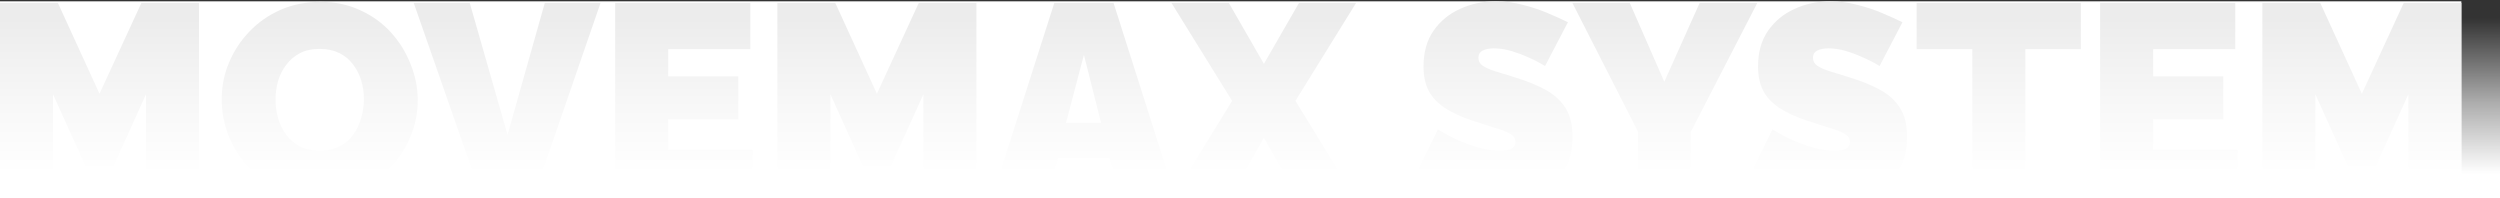
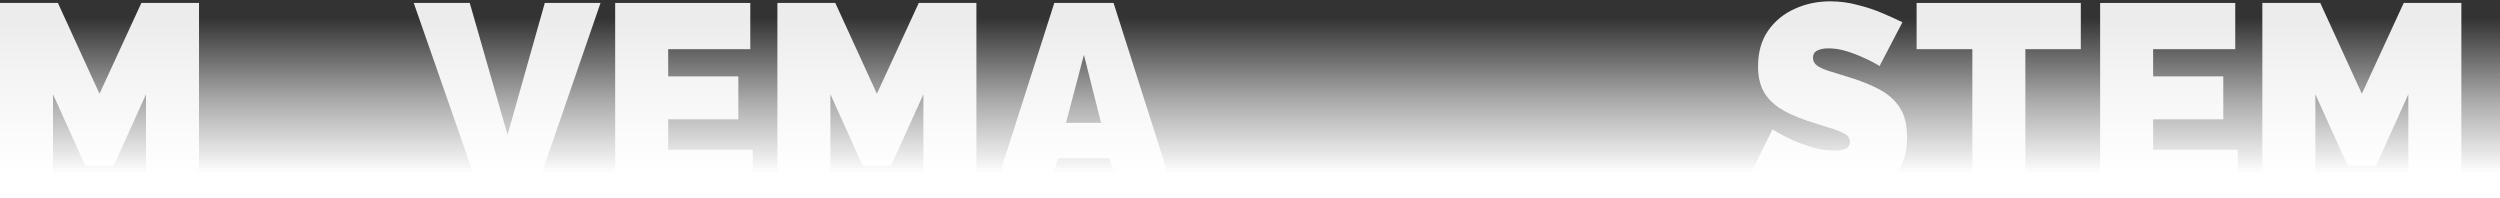
<svg xmlns="http://www.w3.org/2000/svg" width="1600" height="127" viewBox="0 0 1600 127" fill="none">
  <rect x="0" y="0" width="1600" height="127" fill="#333333" stroke="none" />
-   <rect width="1575.27" height="126.15" transform="translate(0 0.85)" fill="url(#paint0_linear_128_773)" />
  <path d="M93.438 125.434V60.358L72.732 106.12H54.636L33.93 60.358V125.434H0V1.894H37.062L63.684 60.01L90.48 1.894H127.368V125.434H93.438Z" fill="#ECECEC" />
-   <path d="M204.362 126.478C194.966 126.478 186.44 124.738 178.784 121.258C171.128 117.662 164.516 112.906 158.948 106.99C153.496 100.958 149.262 94.23 146.246 86.806C143.346 79.266 141.896 71.494 141.896 63.49C141.896 55.254 143.462 47.424 146.594 40C149.726 32.576 154.076 25.964 159.644 20.164C165.328 14.248 171.998 9.608 179.654 6.244C187.426 2.88 195.894 1.198 205.058 1.198C214.454 1.198 222.98 2.996 230.636 6.592C238.292 10.072 244.846 14.828 250.298 20.86C255.75 26.892 259.926 33.678 262.826 41.218C265.842 48.642 267.35 56.298 267.35 64.186C267.35 72.306 265.784 80.078 262.652 87.502C259.636 94.926 255.286 101.596 249.602 107.512C244.034 113.312 237.422 117.952 229.766 121.432C222.11 124.796 213.642 126.478 204.362 126.478ZM176.348 63.838C176.348 68.014 176.928 72.074 178.088 76.018C179.248 79.846 180.988 83.326 183.308 86.458C185.628 89.474 188.528 91.91 192.008 93.766C195.604 95.506 199.838 96.376 204.71 96.376C209.582 96.376 213.816 95.448 217.412 93.592C221.008 91.736 223.908 89.242 226.112 86.11C228.432 82.862 230.114 79.324 231.158 75.496C232.318 71.552 232.898 67.55 232.898 63.49C232.898 59.314 232.318 55.312 231.158 51.484C229.998 47.656 228.258 44.234 225.938 41.218C223.618 38.086 220.66 35.65 217.064 33.91C213.468 32.17 209.292 31.3 204.536 31.3C199.664 31.3 195.43 32.228 191.834 34.084C188.354 35.94 185.454 38.434 183.134 41.566C180.814 44.582 179.074 48.062 177.914 52.006C176.87 55.834 176.348 59.778 176.348 63.838Z" fill="#ECECEC" />
  <path d="M300.641 1.894L324.827 86.284L348.665 1.894H384.335L341.705 125.434H307.949L264.797 1.894H300.641Z" fill="#ECECEC" />
  <path d="M481.753 95.854V125.434H393.709V1.894H480.187V31.474H427.639V48.874H472.531V76.366H427.639V95.854H481.753Z" fill="#ECECEC" />
  <path d="M590.969 125.434V60.358L570.263 106.12H552.167L531.461 60.358V125.434H497.531V1.894H534.593L561.215 60.01L588.011 1.894H624.899V125.434H590.969Z" fill="#ECECEC" />
  <path d="M674.749 1.894H712.681L752.005 125.434H717.553L710.071 101.248H677.185L669.877 125.434H635.251L674.749 1.894ZM704.677 78.628L693.715 35.128L682.231 78.628H704.677Z" fill="#ECECEC" />
-   <path d="M786.456 1.894L808.902 40.87L831.348 1.894H867.888L829.086 64.534L866.496 125.434H829.956L808.902 88.198L787.848 125.434H751.134L788.544 64.534L749.742 1.894H786.456Z" fill="#ECECEC" />
-   <path d="M988.83 42.262C988.83 42.262 987.844 41.682 985.872 40.522C983.9 39.362 981.29 38.086 978.042 36.694C974.794 35.186 971.256 33.852 967.428 32.692C963.6 31.532 959.83 30.952 956.118 30.952C953.218 30.952 950.84 31.416 948.984 32.344C947.128 33.272 946.2 34.838 946.2 37.042C946.2 39.13 947.128 40.812 948.984 42.088C950.84 43.364 953.45 44.524 956.814 45.568C960.294 46.612 964.412 47.888 969.168 49.396C976.824 51.716 983.436 54.384 989.004 57.4C994.572 60.416 998.864 64.302 1001.88 69.058C1004.9 73.698 1006.4 79.904 1006.4 87.676C1006.4 95.1 1005.07 101.364 1002.4 106.468C999.734 111.456 996.138 115.458 991.614 118.474C987.09 121.49 982.044 123.694 976.476 125.086C970.908 126.362 965.224 127 959.424 127C953.508 127 947.302 126.42 940.806 125.26C934.426 123.984 928.22 122.302 922.188 120.214C916.156 118.01 910.646 115.458 905.658 112.558L920.274 82.804C920.274 82.804 921.434 83.5 923.754 84.892C926.074 86.284 929.148 87.85 932.976 89.59C936.804 91.33 941.038 92.896 945.678 94.288C950.434 95.68 955.19 96.376 959.946 96.376C963.658 96.376 966.21 95.912 967.602 94.984C969.11 93.94 969.864 92.606 969.864 90.982C969.864 88.546 968.588 86.69 966.036 85.414C963.484 84.022 960.12 82.746 955.944 81.586C951.884 80.31 947.36 78.86 942.372 77.236C935.18 74.8 929.264 72.074 924.624 69.058C919.984 65.926 916.562 62.272 914.358 58.096C912.154 53.804 911.052 48.642 911.052 42.61C911.052 33.446 913.198 25.79 917.49 19.642C921.782 13.494 927.408 8.854 934.368 5.722C941.444 2.474 949.042 0.85 957.162 0.85C963.194 0.85 968.994 1.604 974.562 3.112C980.246 4.504 985.524 6.244 990.396 8.332C995.384 10.42 999.734 12.392 1003.45 14.248L988.83 42.262Z" fill="#ECECEC" />
-   <path d="M1043.06 1.894L1065.16 52.354L1087.78 1.894H1124.66L1082.03 84.544V125.434H1048.28V84.196L1006.34 1.894H1043.06Z" fill="#ECECEC" />
  <path d="M1202.93 42.262C1202.93 42.262 1201.95 41.682 1199.97 40.522C1198 39.362 1195.39 38.086 1192.14 36.694C1188.9 35.186 1185.36 33.852 1181.53 32.692C1177.7 31.532 1173.93 30.952 1170.22 30.952C1167.32 30.952 1164.94 31.416 1163.09 32.344C1161.23 33.272 1160.3 34.838 1160.3 37.042C1160.3 39.13 1161.23 40.812 1163.09 42.088C1164.94 43.364 1167.55 44.524 1170.92 45.568C1174.4 46.612 1178.51 47.888 1183.27 49.396C1190.93 51.716 1197.54 54.384 1203.11 57.4C1208.67 60.416 1212.97 64.302 1215.98 69.058C1219 73.698 1220.51 79.904 1220.51 87.676C1220.51 95.1 1219.17 101.364 1216.5 106.468C1213.84 111.456 1210.24 115.458 1205.72 118.474C1201.19 121.49 1196.15 123.694 1190.58 125.086C1185.01 126.362 1179.33 127 1173.53 127C1167.61 127 1161.4 126.42 1154.91 125.26C1148.53 123.984 1142.32 122.302 1136.29 120.214C1130.26 118.01 1124.75 115.458 1119.76 112.558L1134.38 82.804C1134.38 82.804 1135.54 83.5 1137.86 84.892C1140.18 86.284 1143.25 87.85 1147.08 89.59C1150.91 91.33 1155.14 92.896 1159.78 94.288C1164.54 95.68 1169.29 96.376 1174.05 96.376C1177.76 96.376 1180.31 95.912 1181.7 94.984C1183.21 93.94 1183.97 92.606 1183.97 90.982C1183.97 88.546 1182.69 86.69 1180.14 85.414C1177.59 84.022 1174.22 82.746 1170.05 81.586C1165.99 80.31 1161.46 78.86 1156.47 77.236C1149.28 74.8 1143.37 72.074 1138.73 69.058C1134.09 65.926 1130.66 62.272 1128.46 58.096C1126.26 53.804 1125.15 48.642 1125.15 42.61C1125.15 33.446 1127.3 25.79 1131.59 19.642C1135.88 13.494 1141.51 8.854 1148.47 5.722C1155.55 2.474 1163.14 0.85 1171.26 0.85C1177.3 0.85 1183.1 1.604 1188.66 3.112C1194.35 4.504 1199.63 6.244 1204.5 8.332C1209.49 10.42 1213.84 12.392 1217.55 14.248L1202.93 42.262Z" fill="#ECECEC" />
  <path d="M1331.72 31.474H1296.23V125.434H1262.3V31.474H1226.63V1.894H1331.72V31.474Z" fill="#ECECEC" />
  <path d="M1432.13 95.854V125.434H1344.08V1.894H1430.56V31.474H1378.01V48.874H1422.9V76.366H1378.01V95.854H1432.13Z" fill="#ECECEC" />
  <path d="M1541.34 125.434V60.358L1520.64 106.12H1502.54L1481.83 60.358V125.434H1447.9V1.894H1484.97L1511.59 60.01L1538.38 1.894H1575.27V125.434H1541.34Z" fill="#ECECEC" />
  <rect y="1" width="1600" height="126" fill="url(#paint1_linear_128_773)" />
  <defs>
    <linearGradient id="paint0_linear_128_773" x1="787.636" y1="0" x2="787.636" y2="101.462" gradientUnits="userSpaceOnUse">
      <stop stop-color="white" />
      <stop offset="1" stop-color="white" />
    </linearGradient>
    <linearGradient id="paint1_linear_128_773" x1="800" y1="11.478" x2="800" y2="111.284" gradientUnits="userSpaceOnUse">
      <stop stop-color="white" stop-opacity="0" />
      <stop offset="0.546" stop-color="white" stop-opacity="0.6" />
      <stop offset="1" stop-color="white" />
    </linearGradient>
  </defs>
</svg>